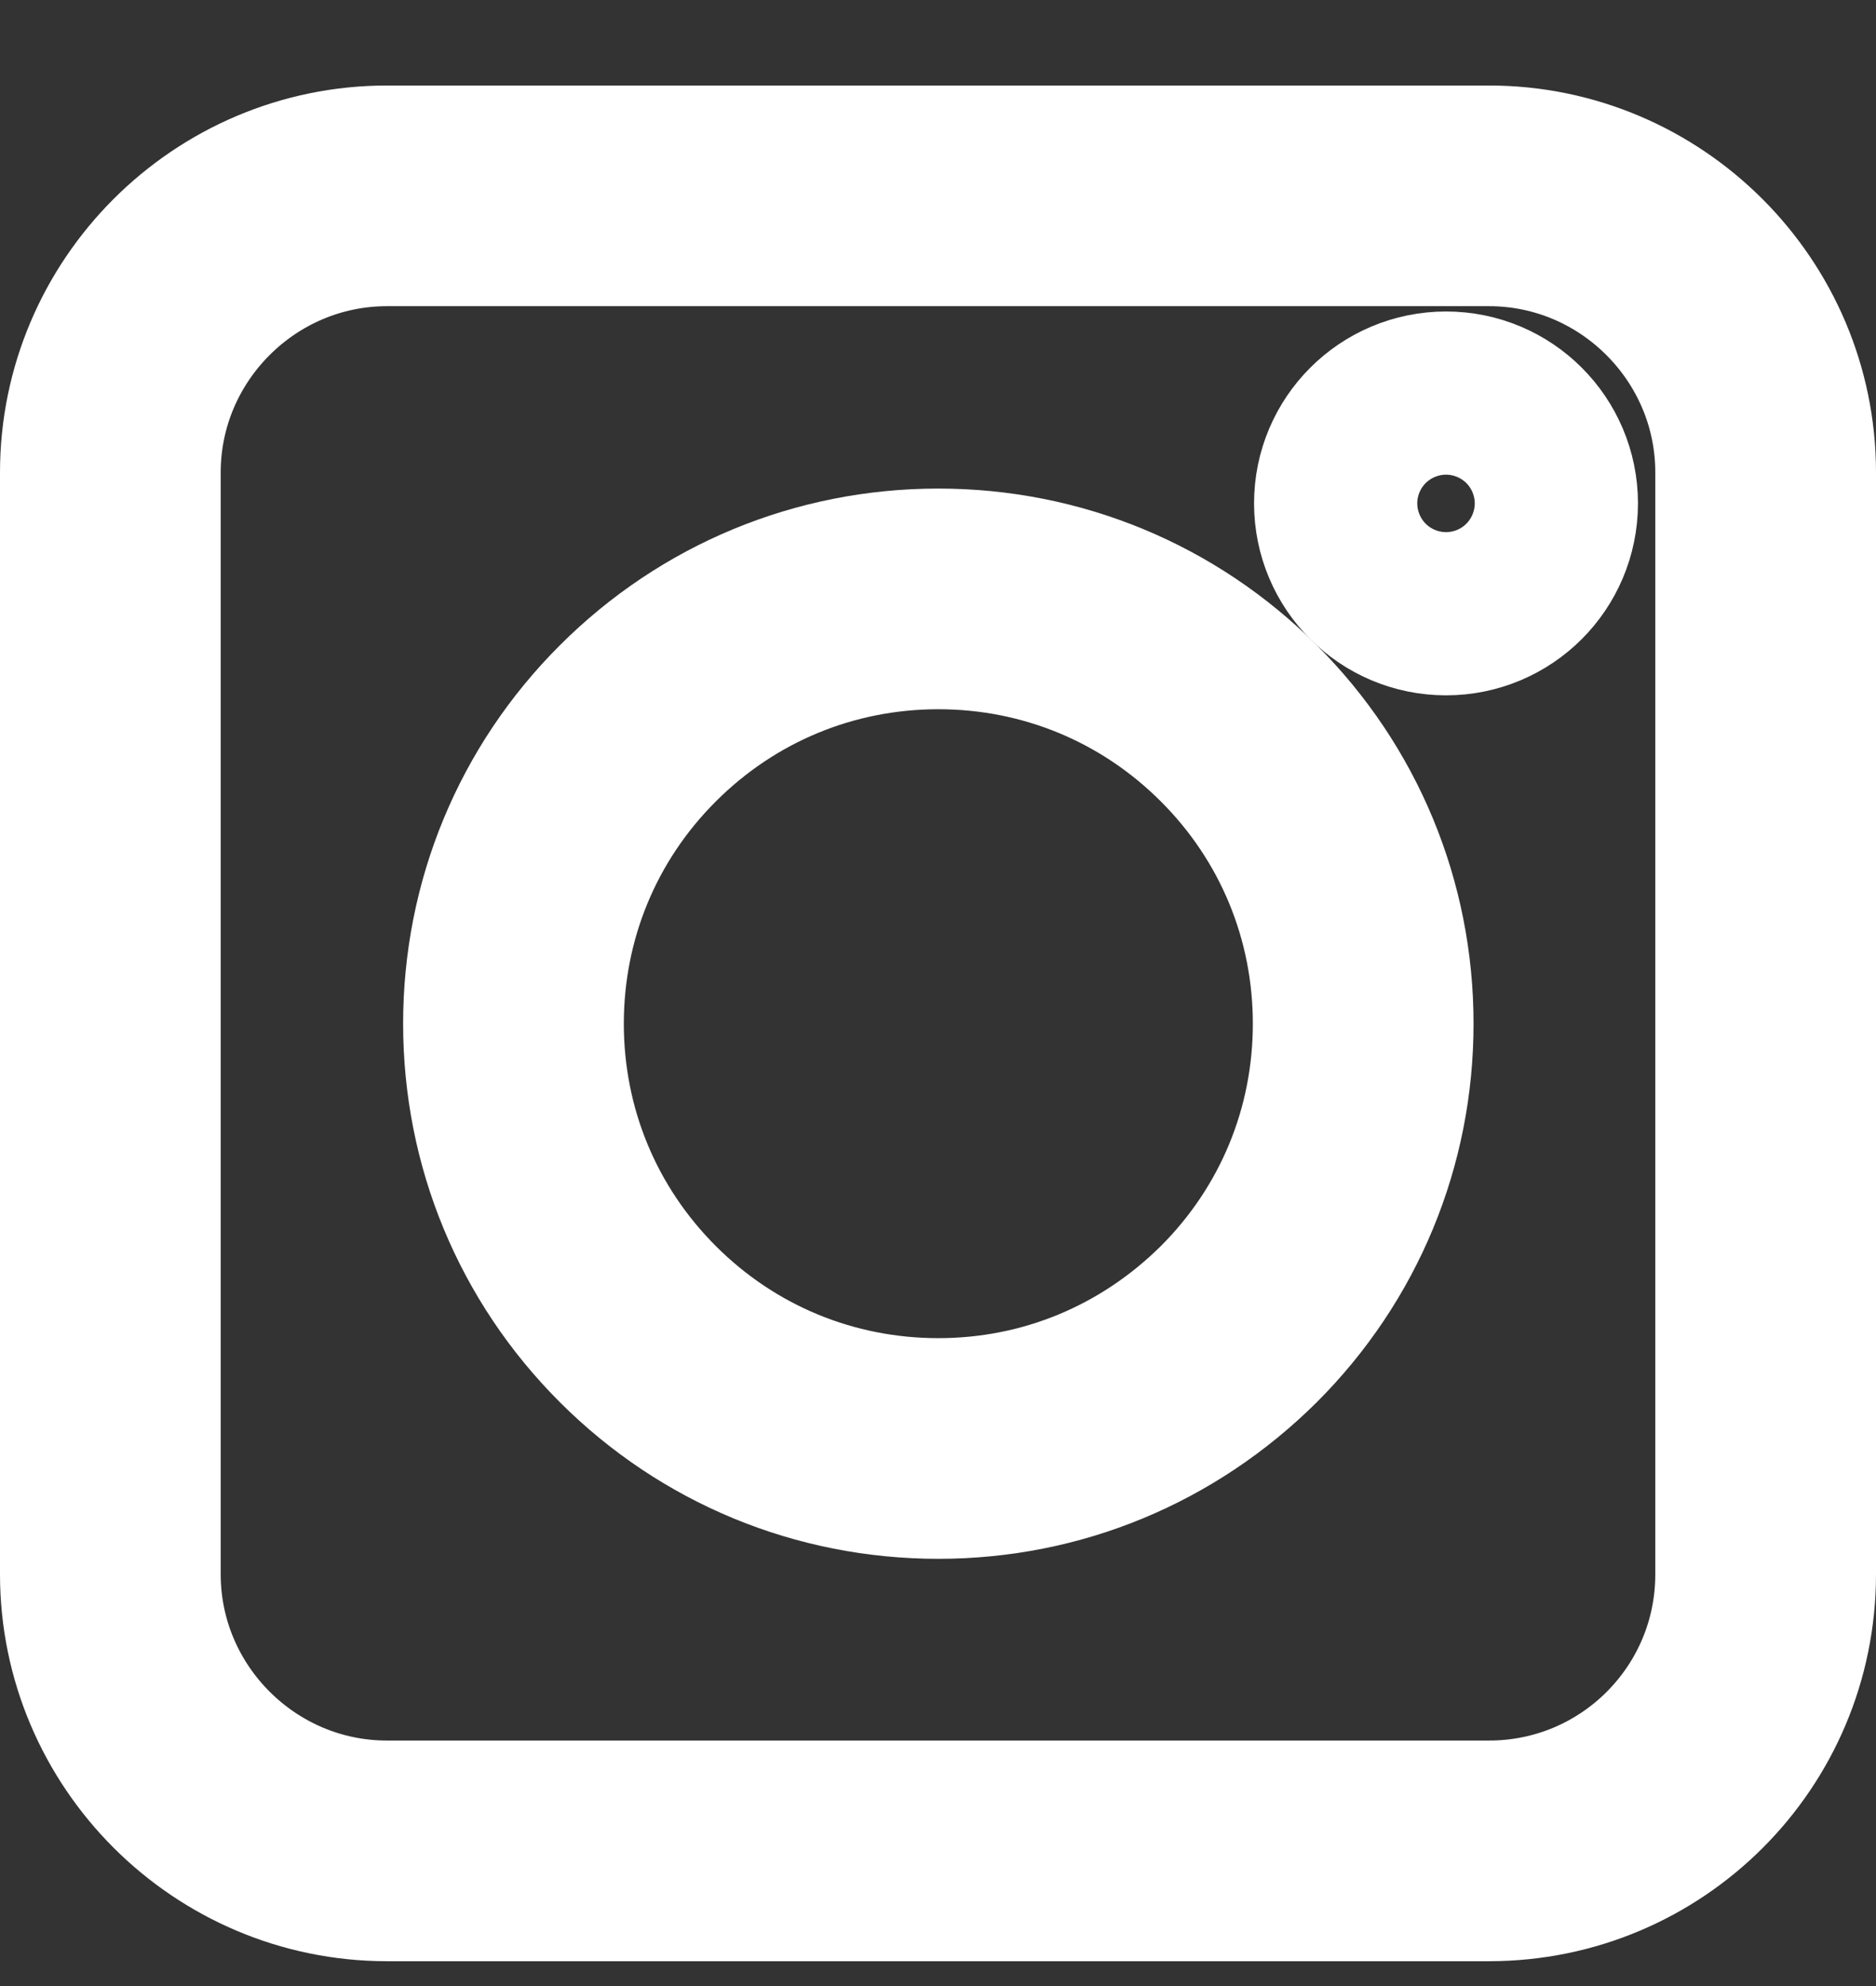
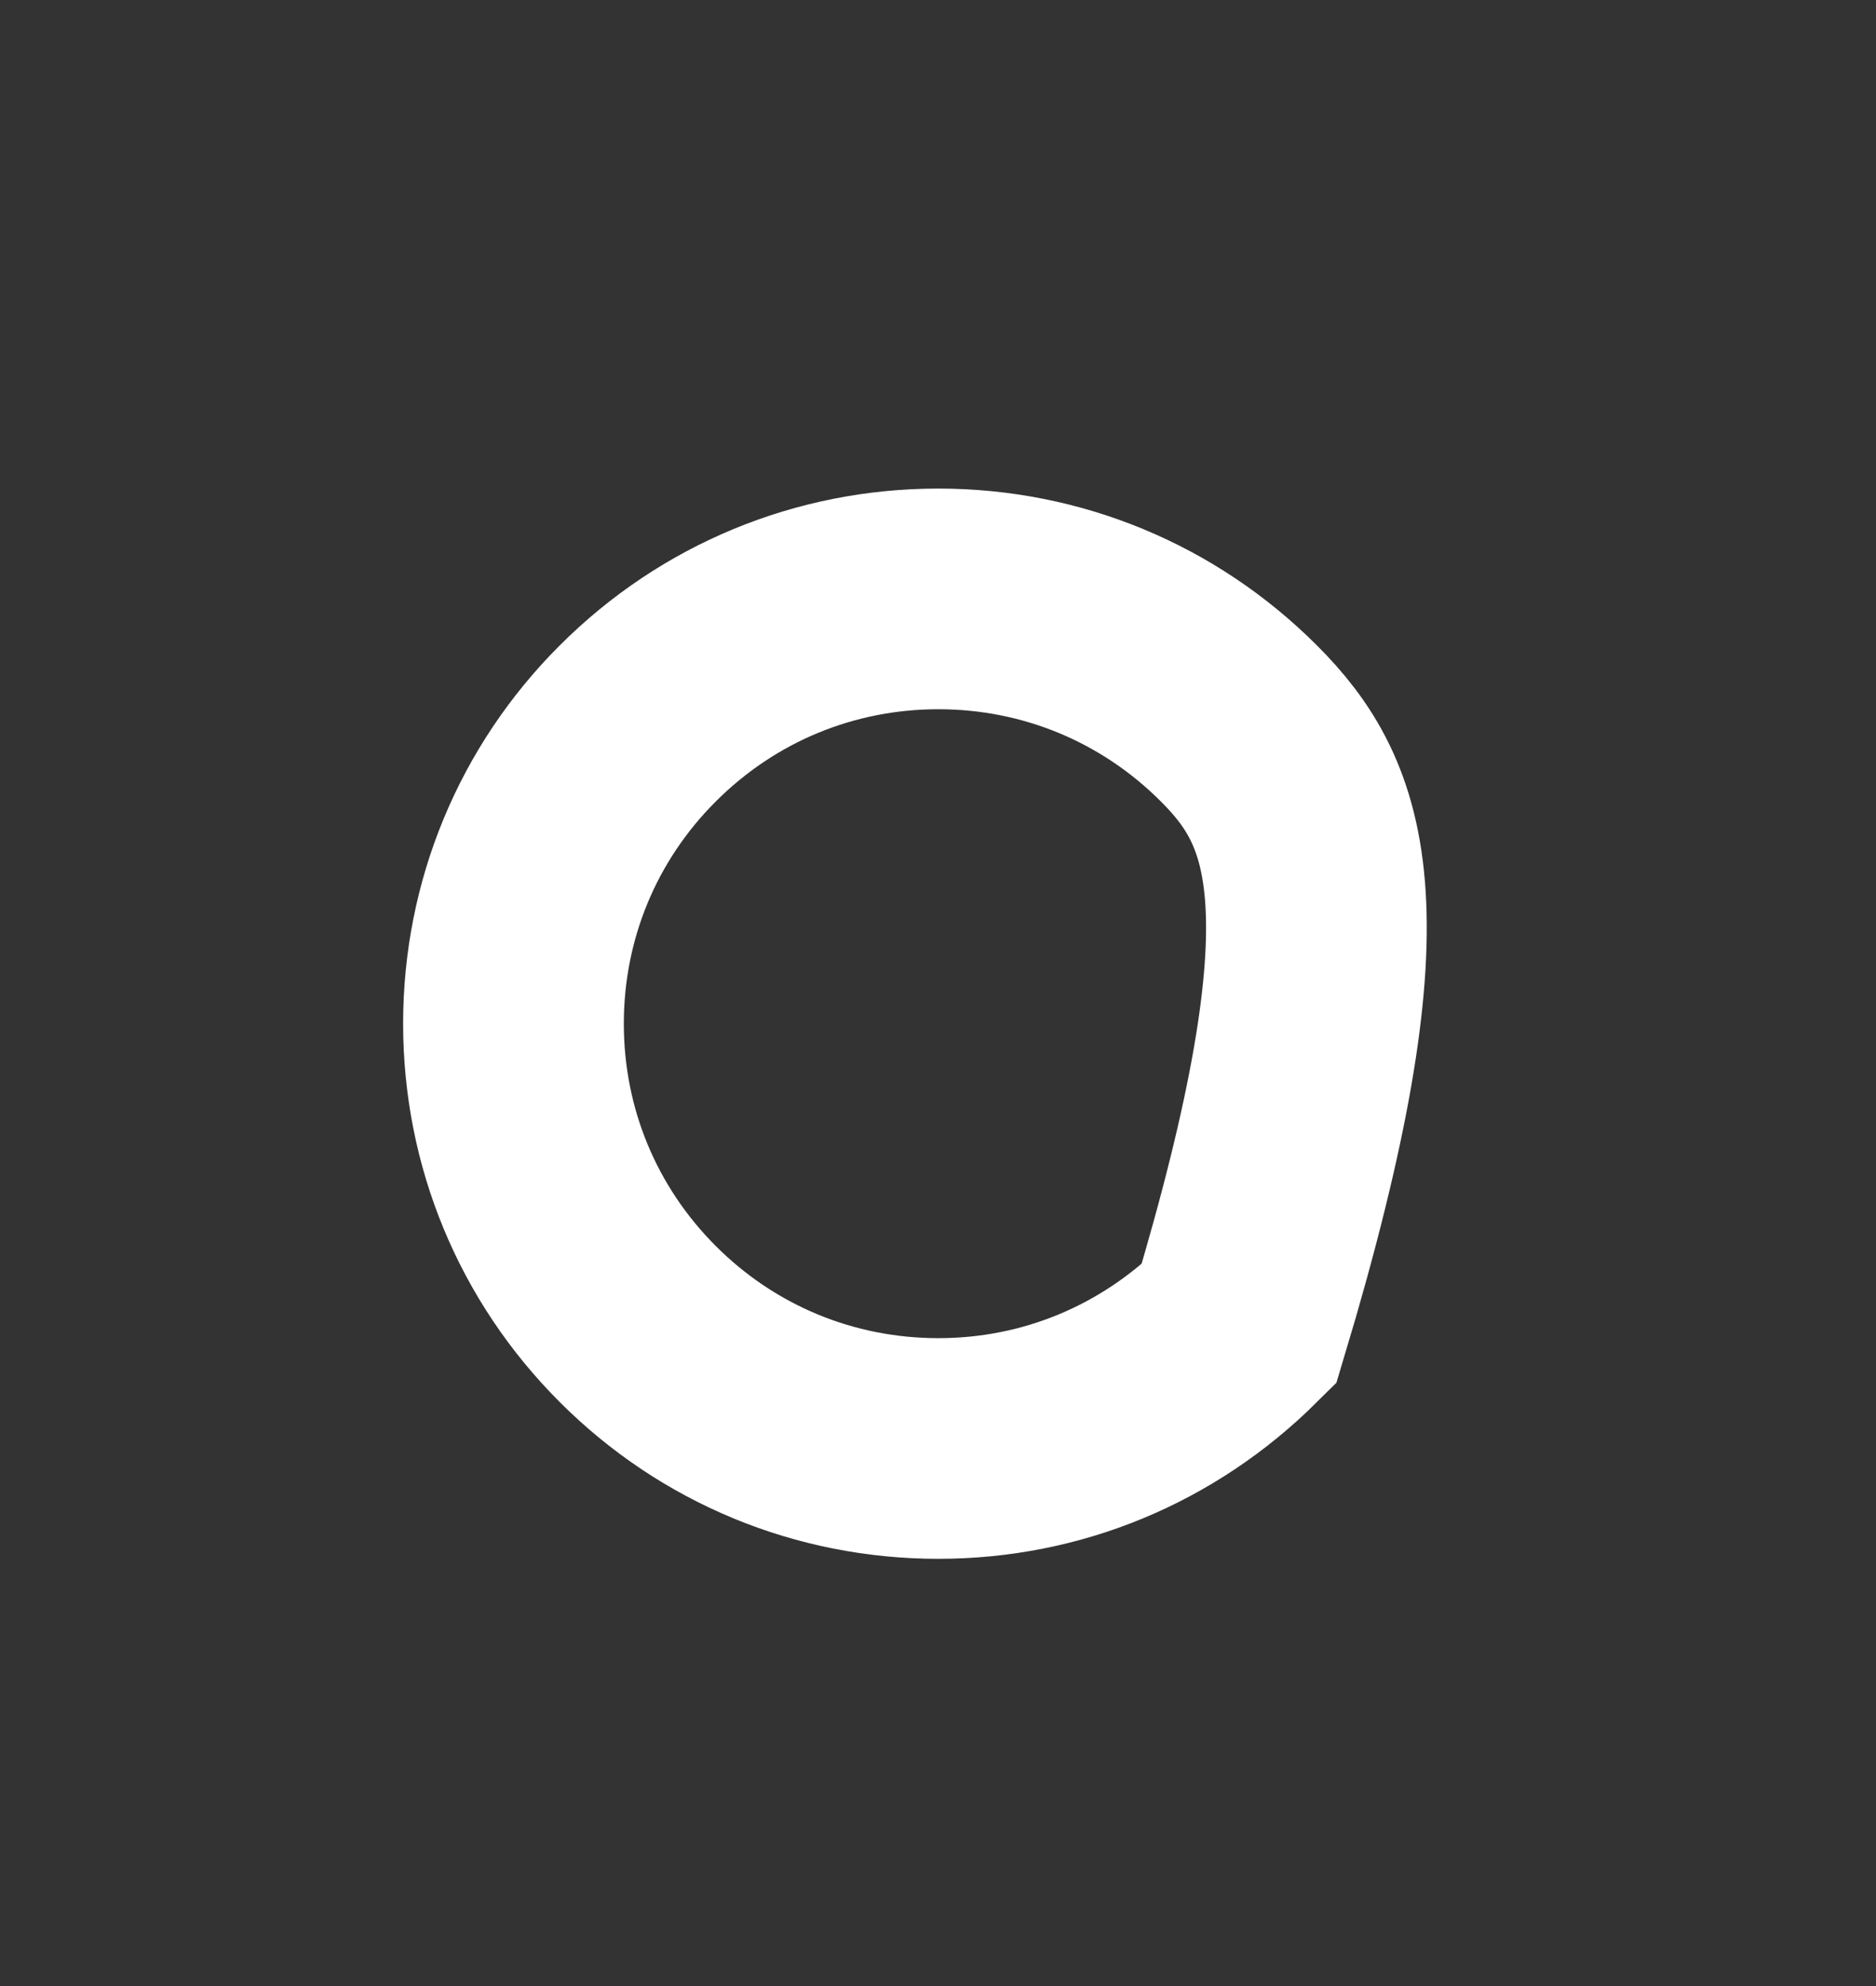
<svg xmlns="http://www.w3.org/2000/svg" width="17" height="18" viewBox="0 0 17 18" fill="none">
  <rect x="0" y="0" width="17" height="18" fill="#333333" stroke="none" />
-   <path d="M13.493 16.775H3.507C2.127 16.775 1 15.648 1 14.268V4.282C1 2.902 2.127 1.775 3.507 1.775H13.493C14.873 1.775 16 2.902 16 4.282V14.268C16 15.654 14.879 16.775 13.493 16.775Z" stroke="white" stroke-width="2" />
-   <path d="M5.78 12.001C6.507 12.728 7.474 13.128 8.503 13.128C9.532 13.128 10.493 12.728 11.226 12.001C11.953 11.274 12.353 10.307 12.353 9.278C12.353 8.25 11.953 7.282 11.226 6.556C10.499 5.829 9.532 5.428 8.503 5.428C7.474 5.428 6.507 5.829 5.78 6.556C5.053 7.282 4.653 8.25 4.653 9.278C4.653 10.307 5.053 11.274 5.78 12.001Z" stroke="white" stroke-width="2" />
-   <path d="M13.104 5.302C13.512 5.302 13.843 4.971 13.843 4.562C13.843 4.154 13.512 3.823 13.104 3.823C12.695 3.823 12.364 4.154 12.364 4.562C12.364 4.971 12.695 5.302 13.104 5.302Z" stroke="white" stroke-width="2" />
+   <path d="M5.78 12.001C6.507 12.728 7.474 13.128 8.503 13.128C9.532 13.128 10.493 12.728 11.226 12.001C12.353 8.25 11.953 7.282 11.226 6.556C10.499 5.829 9.532 5.428 8.503 5.428C7.474 5.428 6.507 5.829 5.78 6.556C5.053 7.282 4.653 8.25 4.653 9.278C4.653 10.307 5.053 11.274 5.78 12.001Z" stroke="white" stroke-width="2" />
</svg>